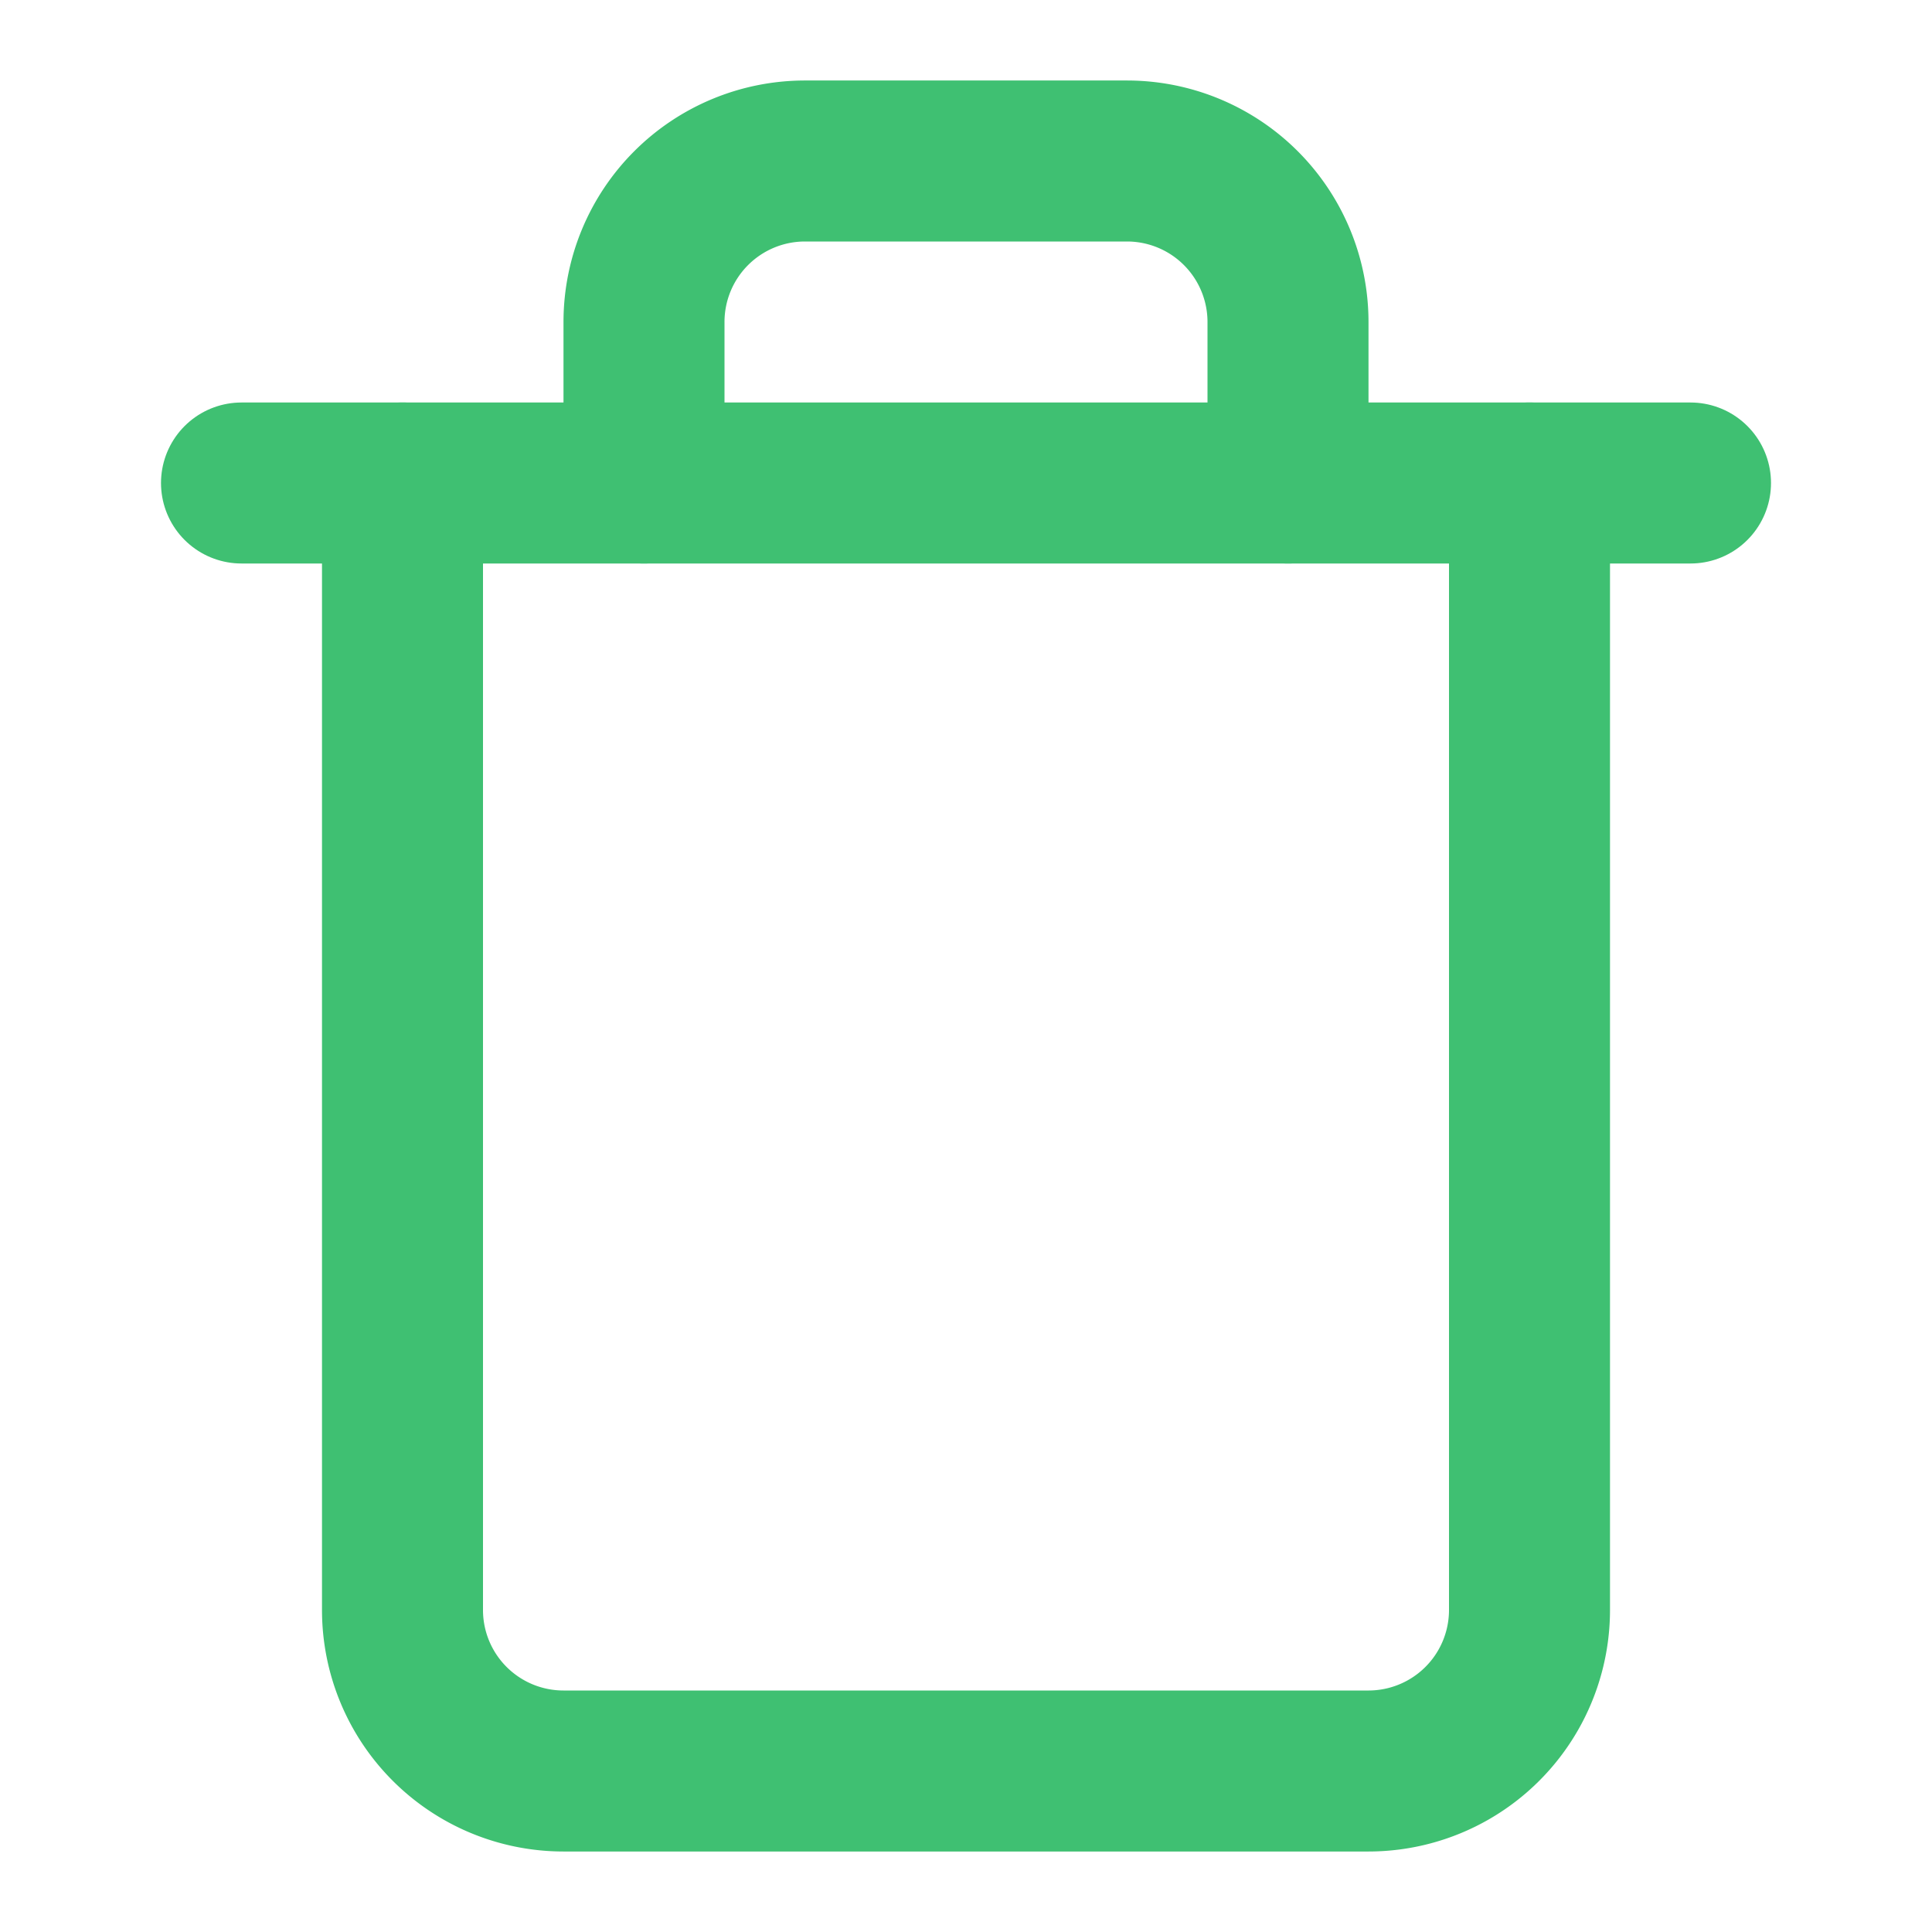
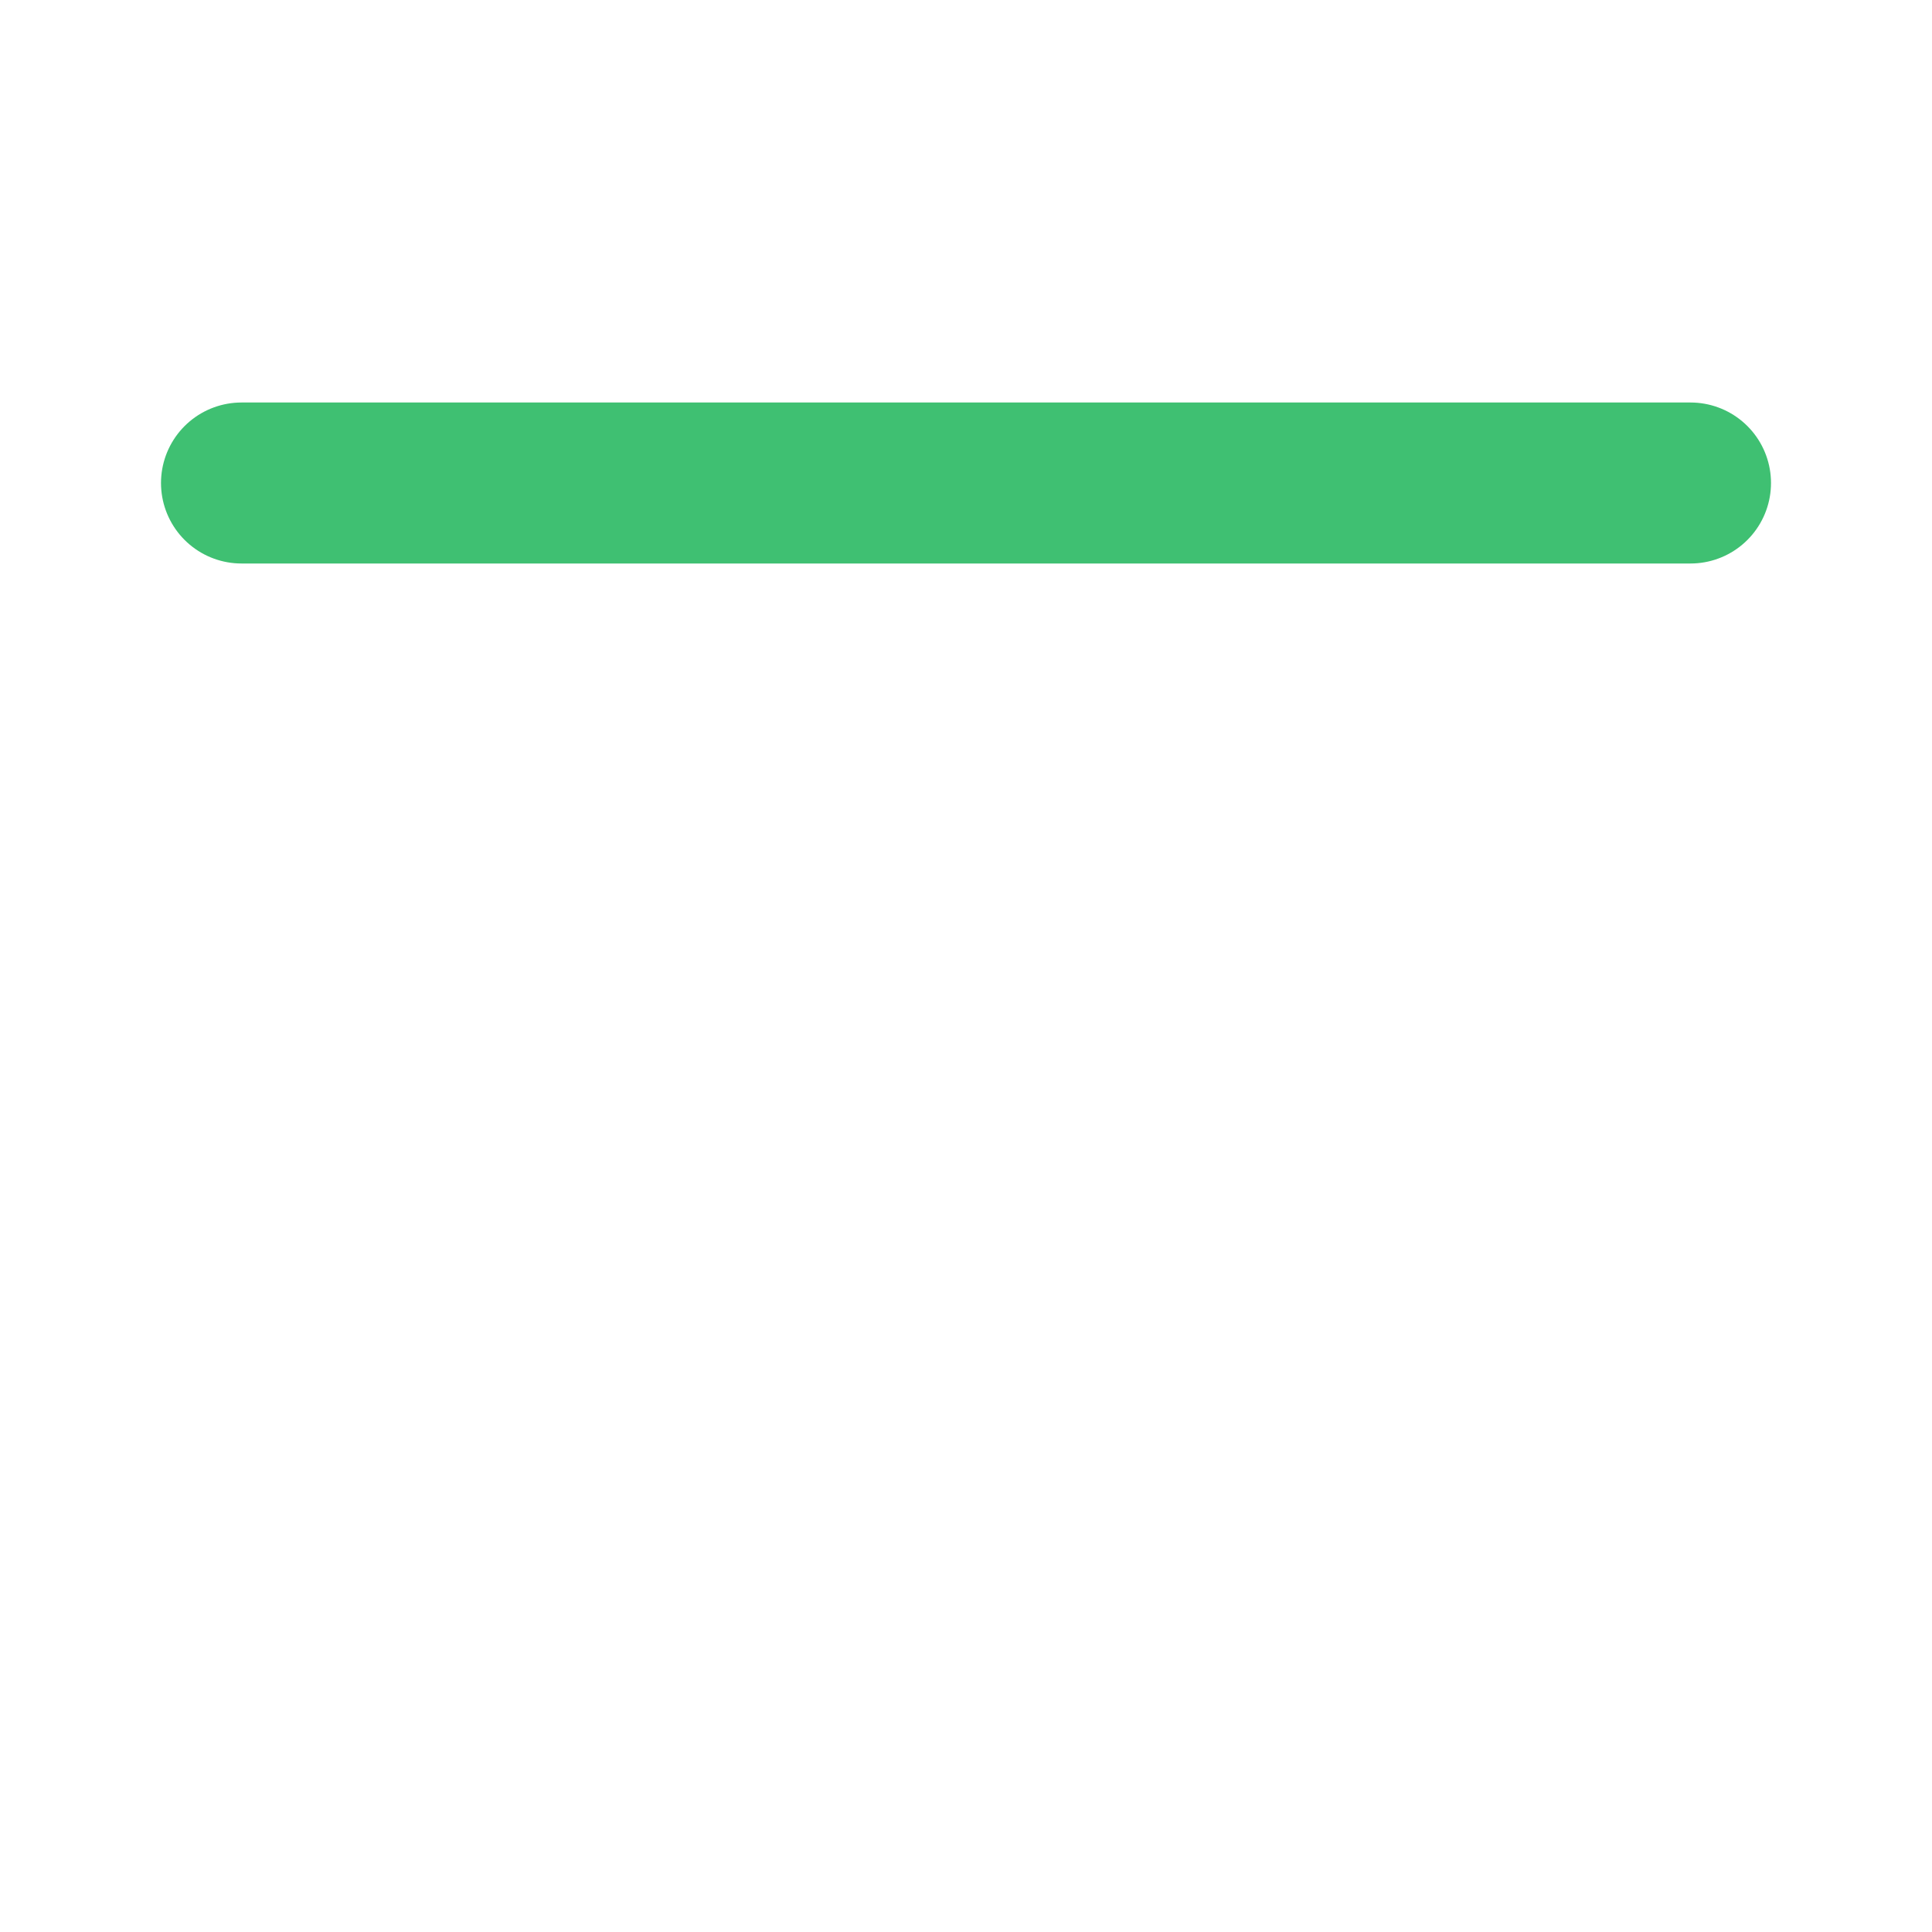
<svg xmlns="http://www.w3.org/2000/svg" fill="none" height="24" stroke="#3FC072" stroke-linecap="round" stroke-linejoin="round" stroke-width="2" viewBox="0 0 24 24" width="24">
  <polyline points="3 6 5 6 21 6" />
-   <path d="M19 6v14a2 2 0 0 1-2 2H7a2 2 0 0 1-2-2V6m3 0V4a2 2 0 0 1 2-2h4 a2 2 0 0 1 2 2v2" />
</svg>